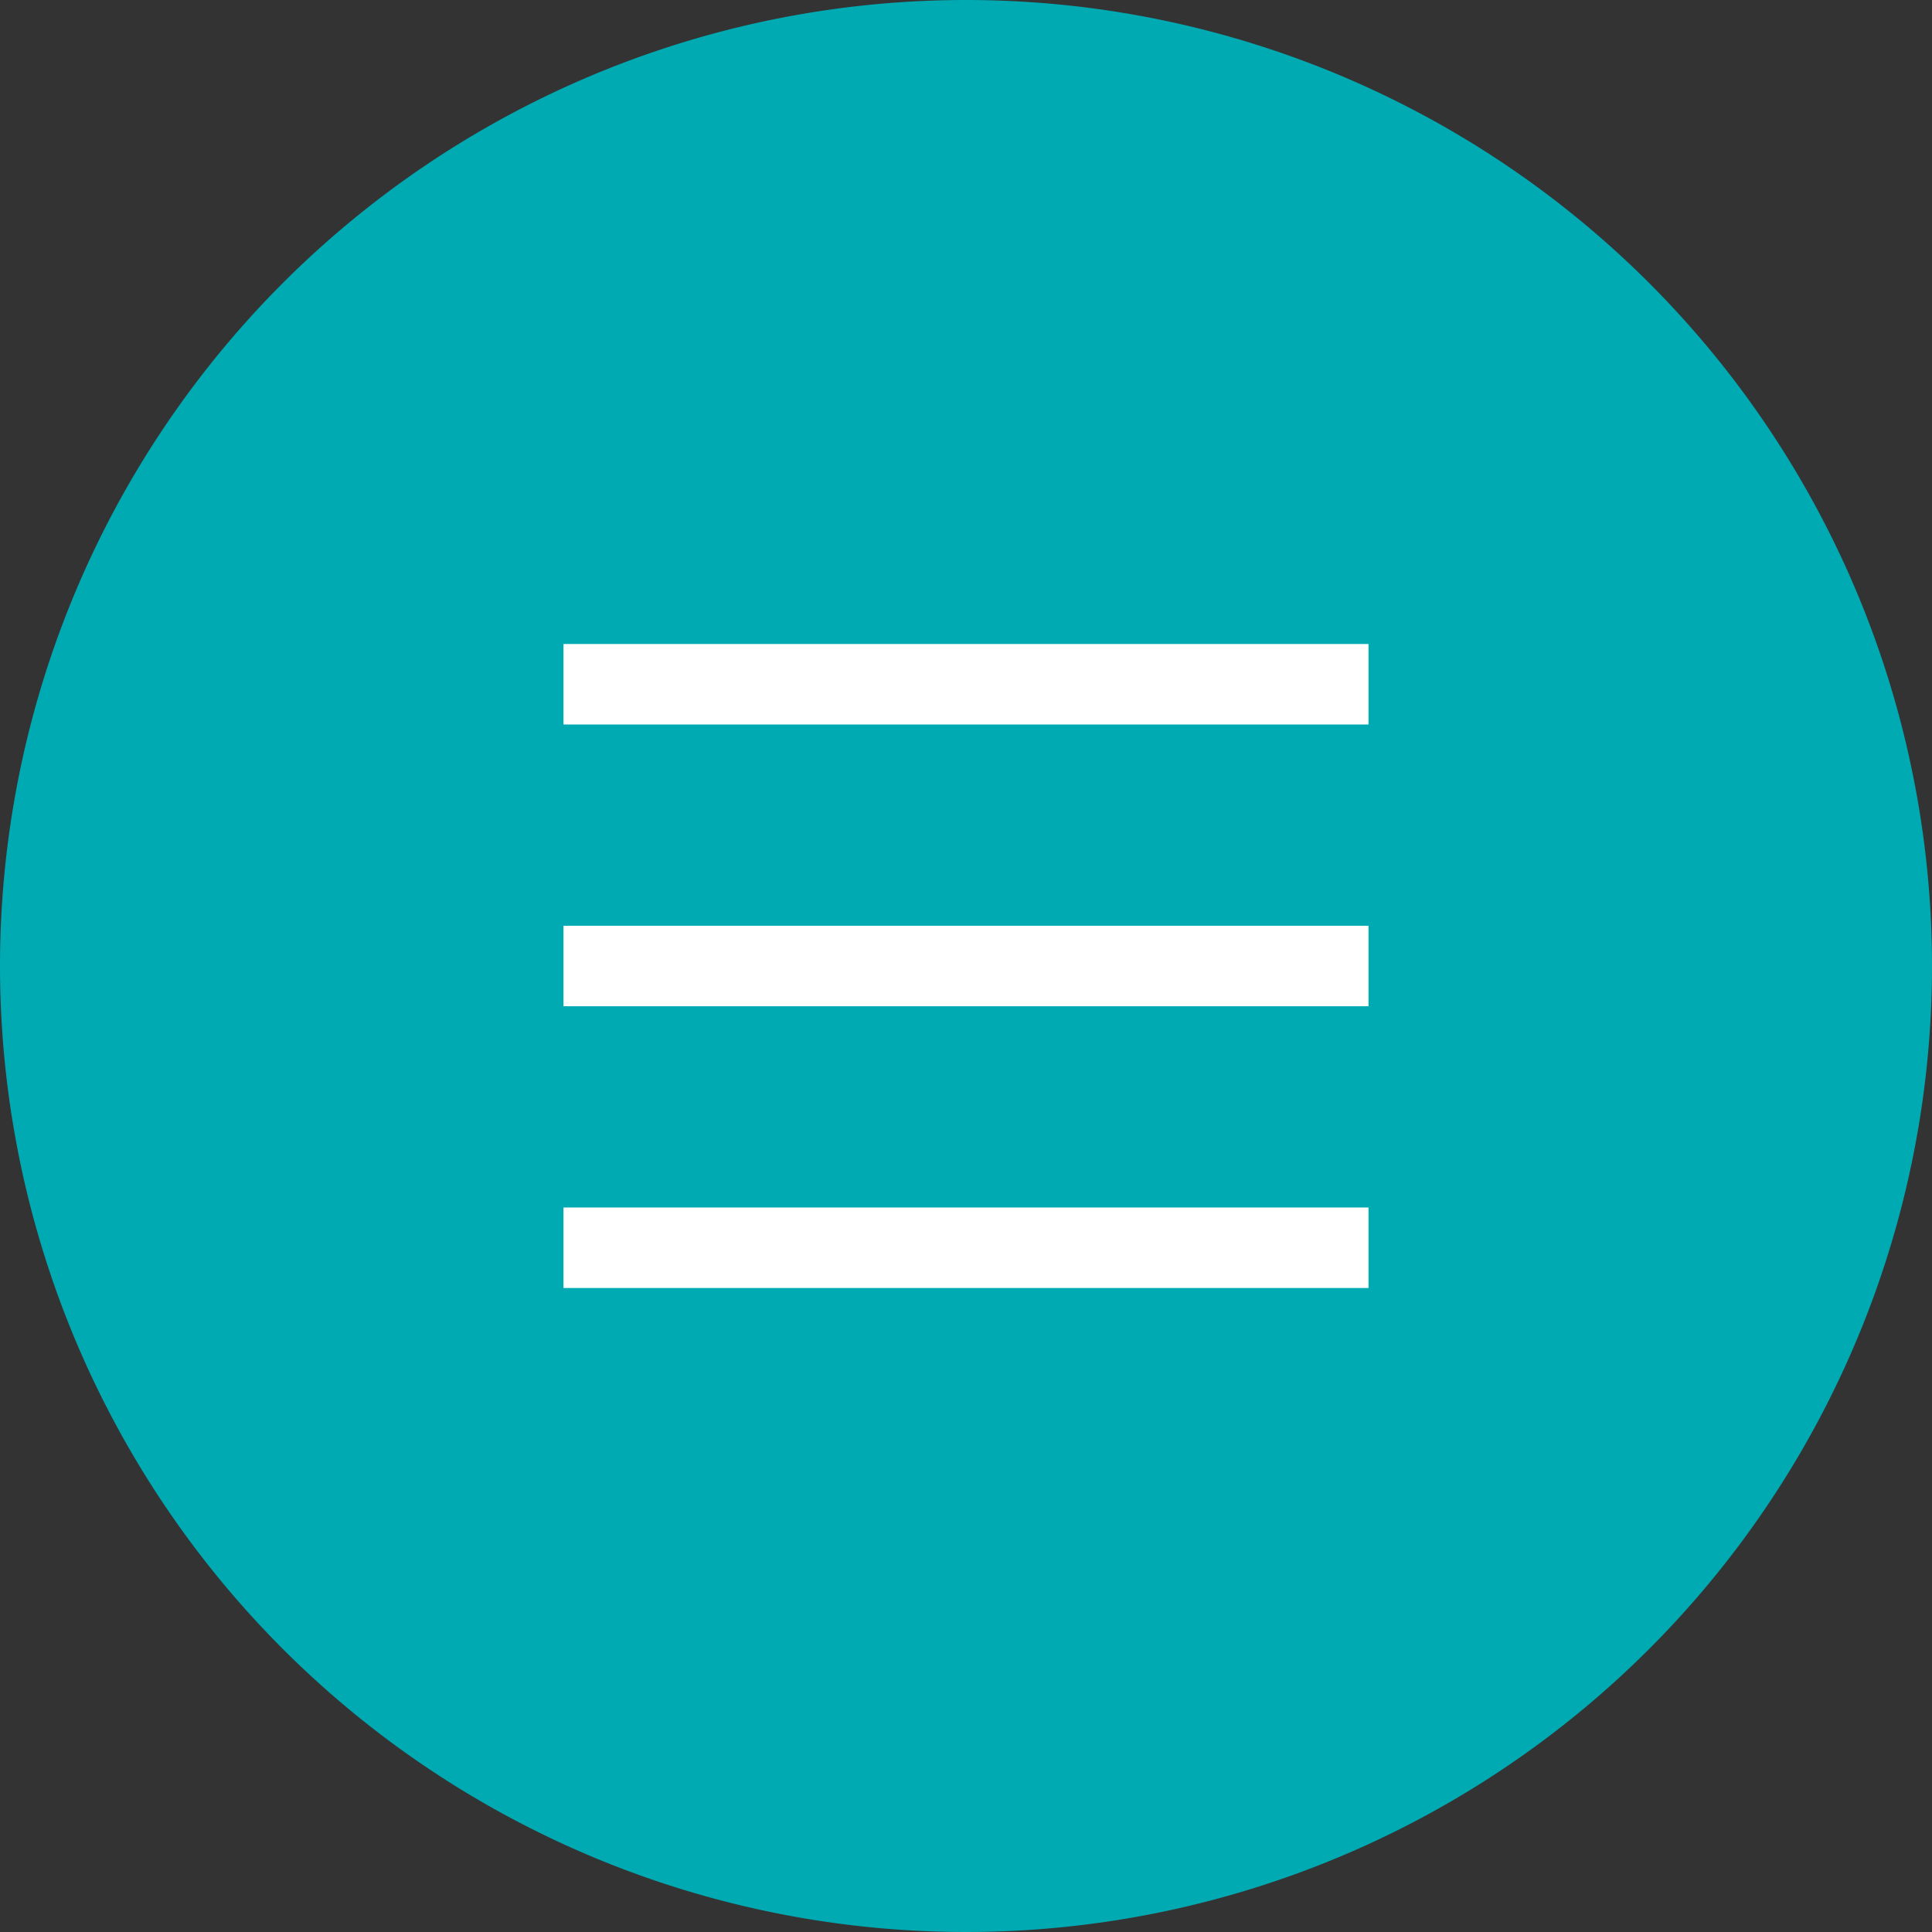
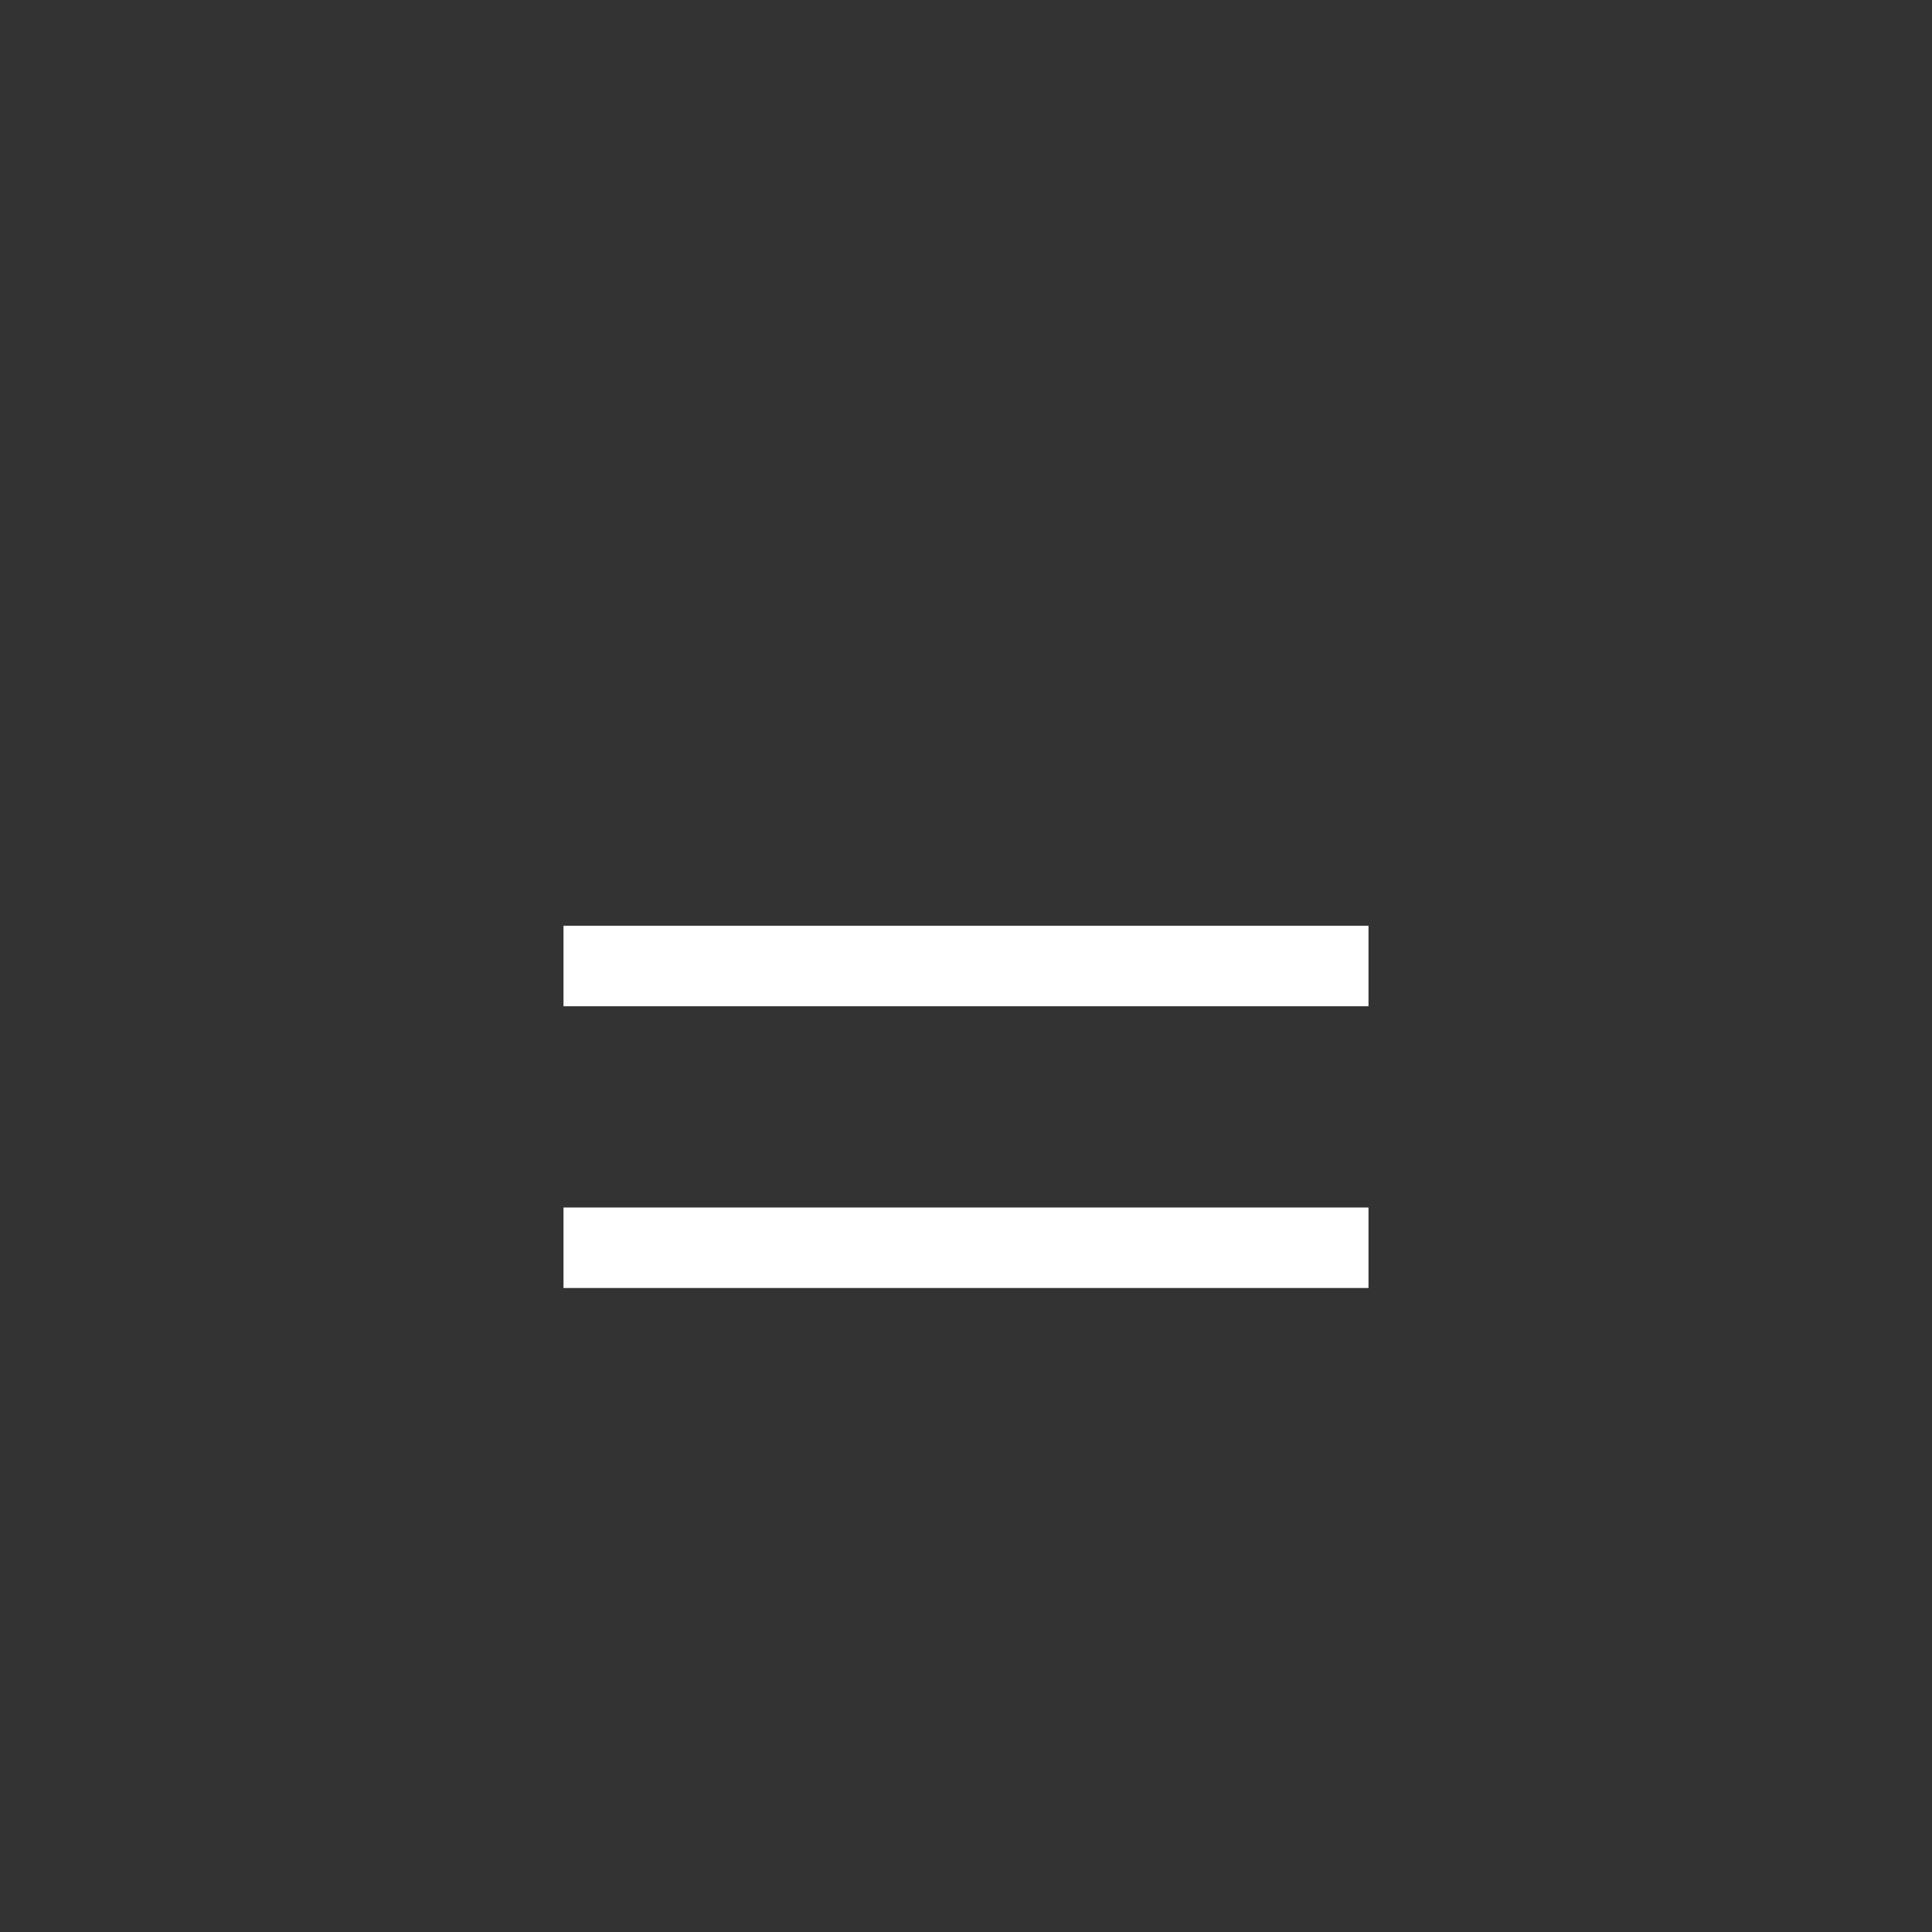
<svg xmlns="http://www.w3.org/2000/svg" width="48" height="48" viewBox="0 0 48 48">
  <rect x="0" y="0" width="48" height="48" fill="#333333" stroke="none" />
  <defs>
    <style>.a{fill:#00aab3;}.b{fill:none;stroke:#fff;stroke-width:2px;}</style>
  </defs>
  <g transform="translate(-987 -205)">
-     <path class="a" d="M24,0A24,24,0,1,1,0,24,24,24,0,0,1,24,0Z" transform="translate(987 205)" />
    <g transform="translate(10548.5 -312.5)">
-       <line class="b" x2="20" transform="translate(-9547.5 534.5)" />
      <line class="b" x2="20" transform="translate(-9547.5 541.5)" />
      <line class="b" x2="20" transform="translate(-9547.5 548.5)" />
    </g>
  </g>
</svg>